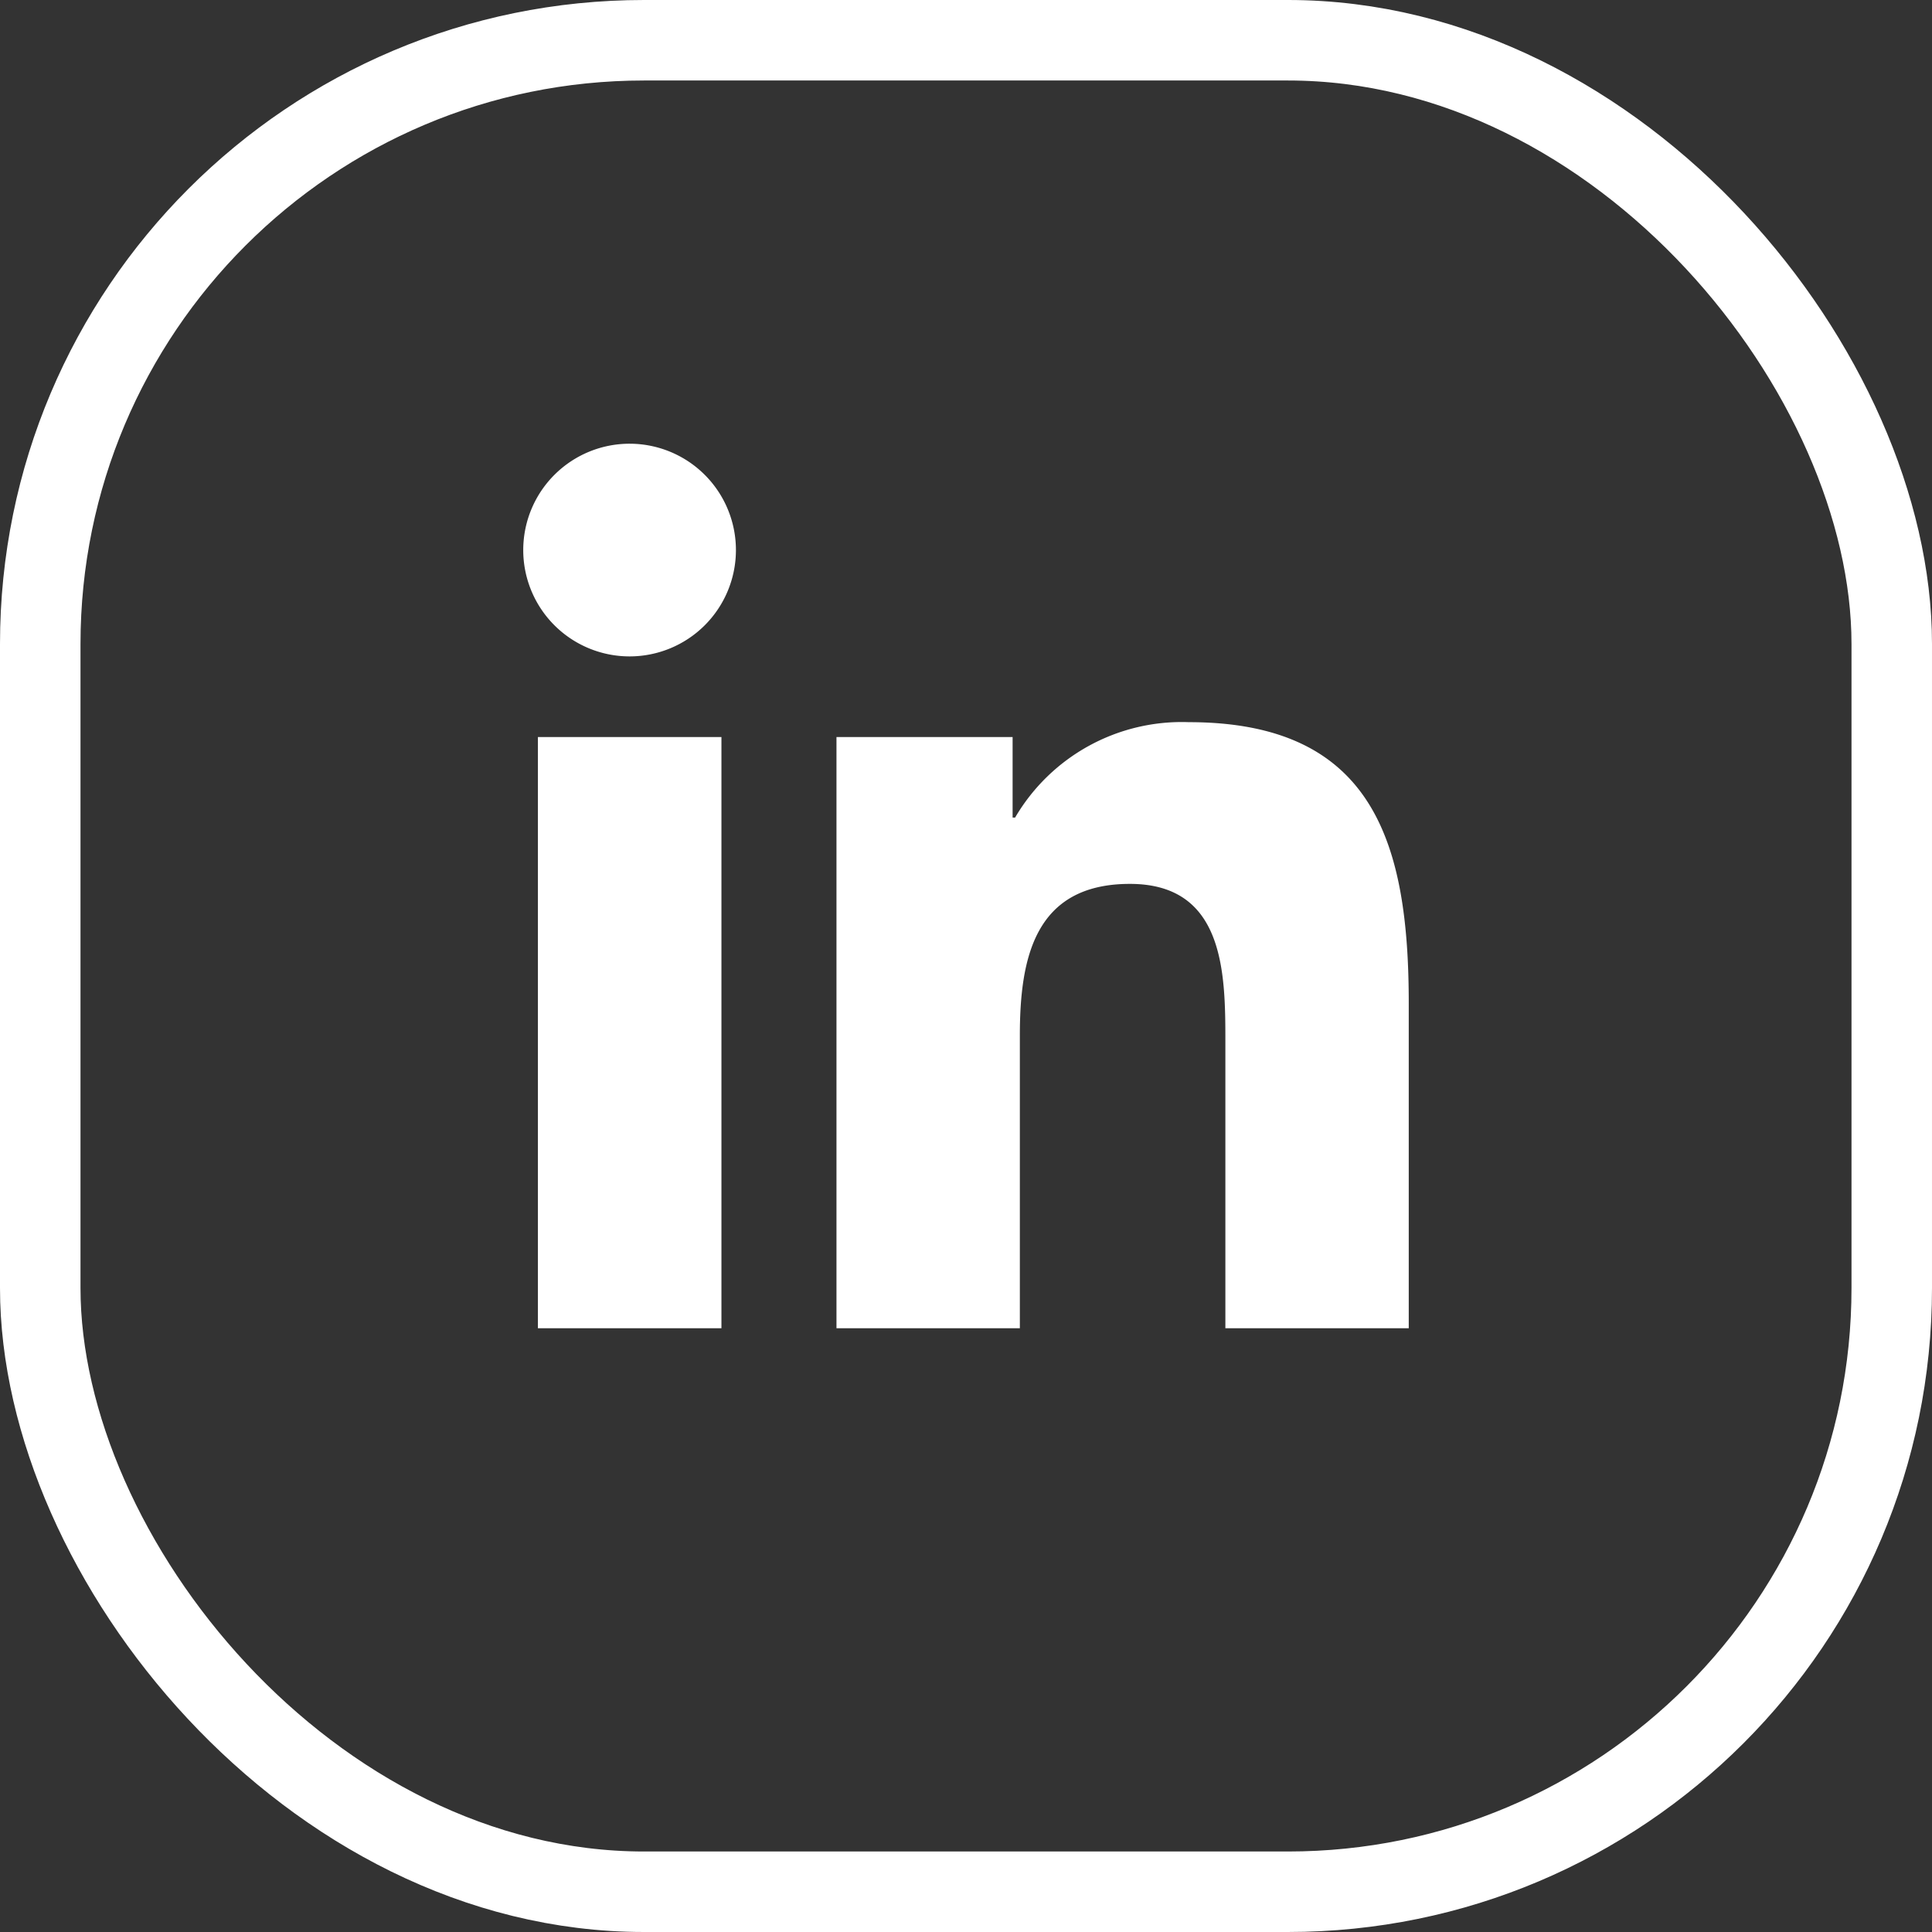
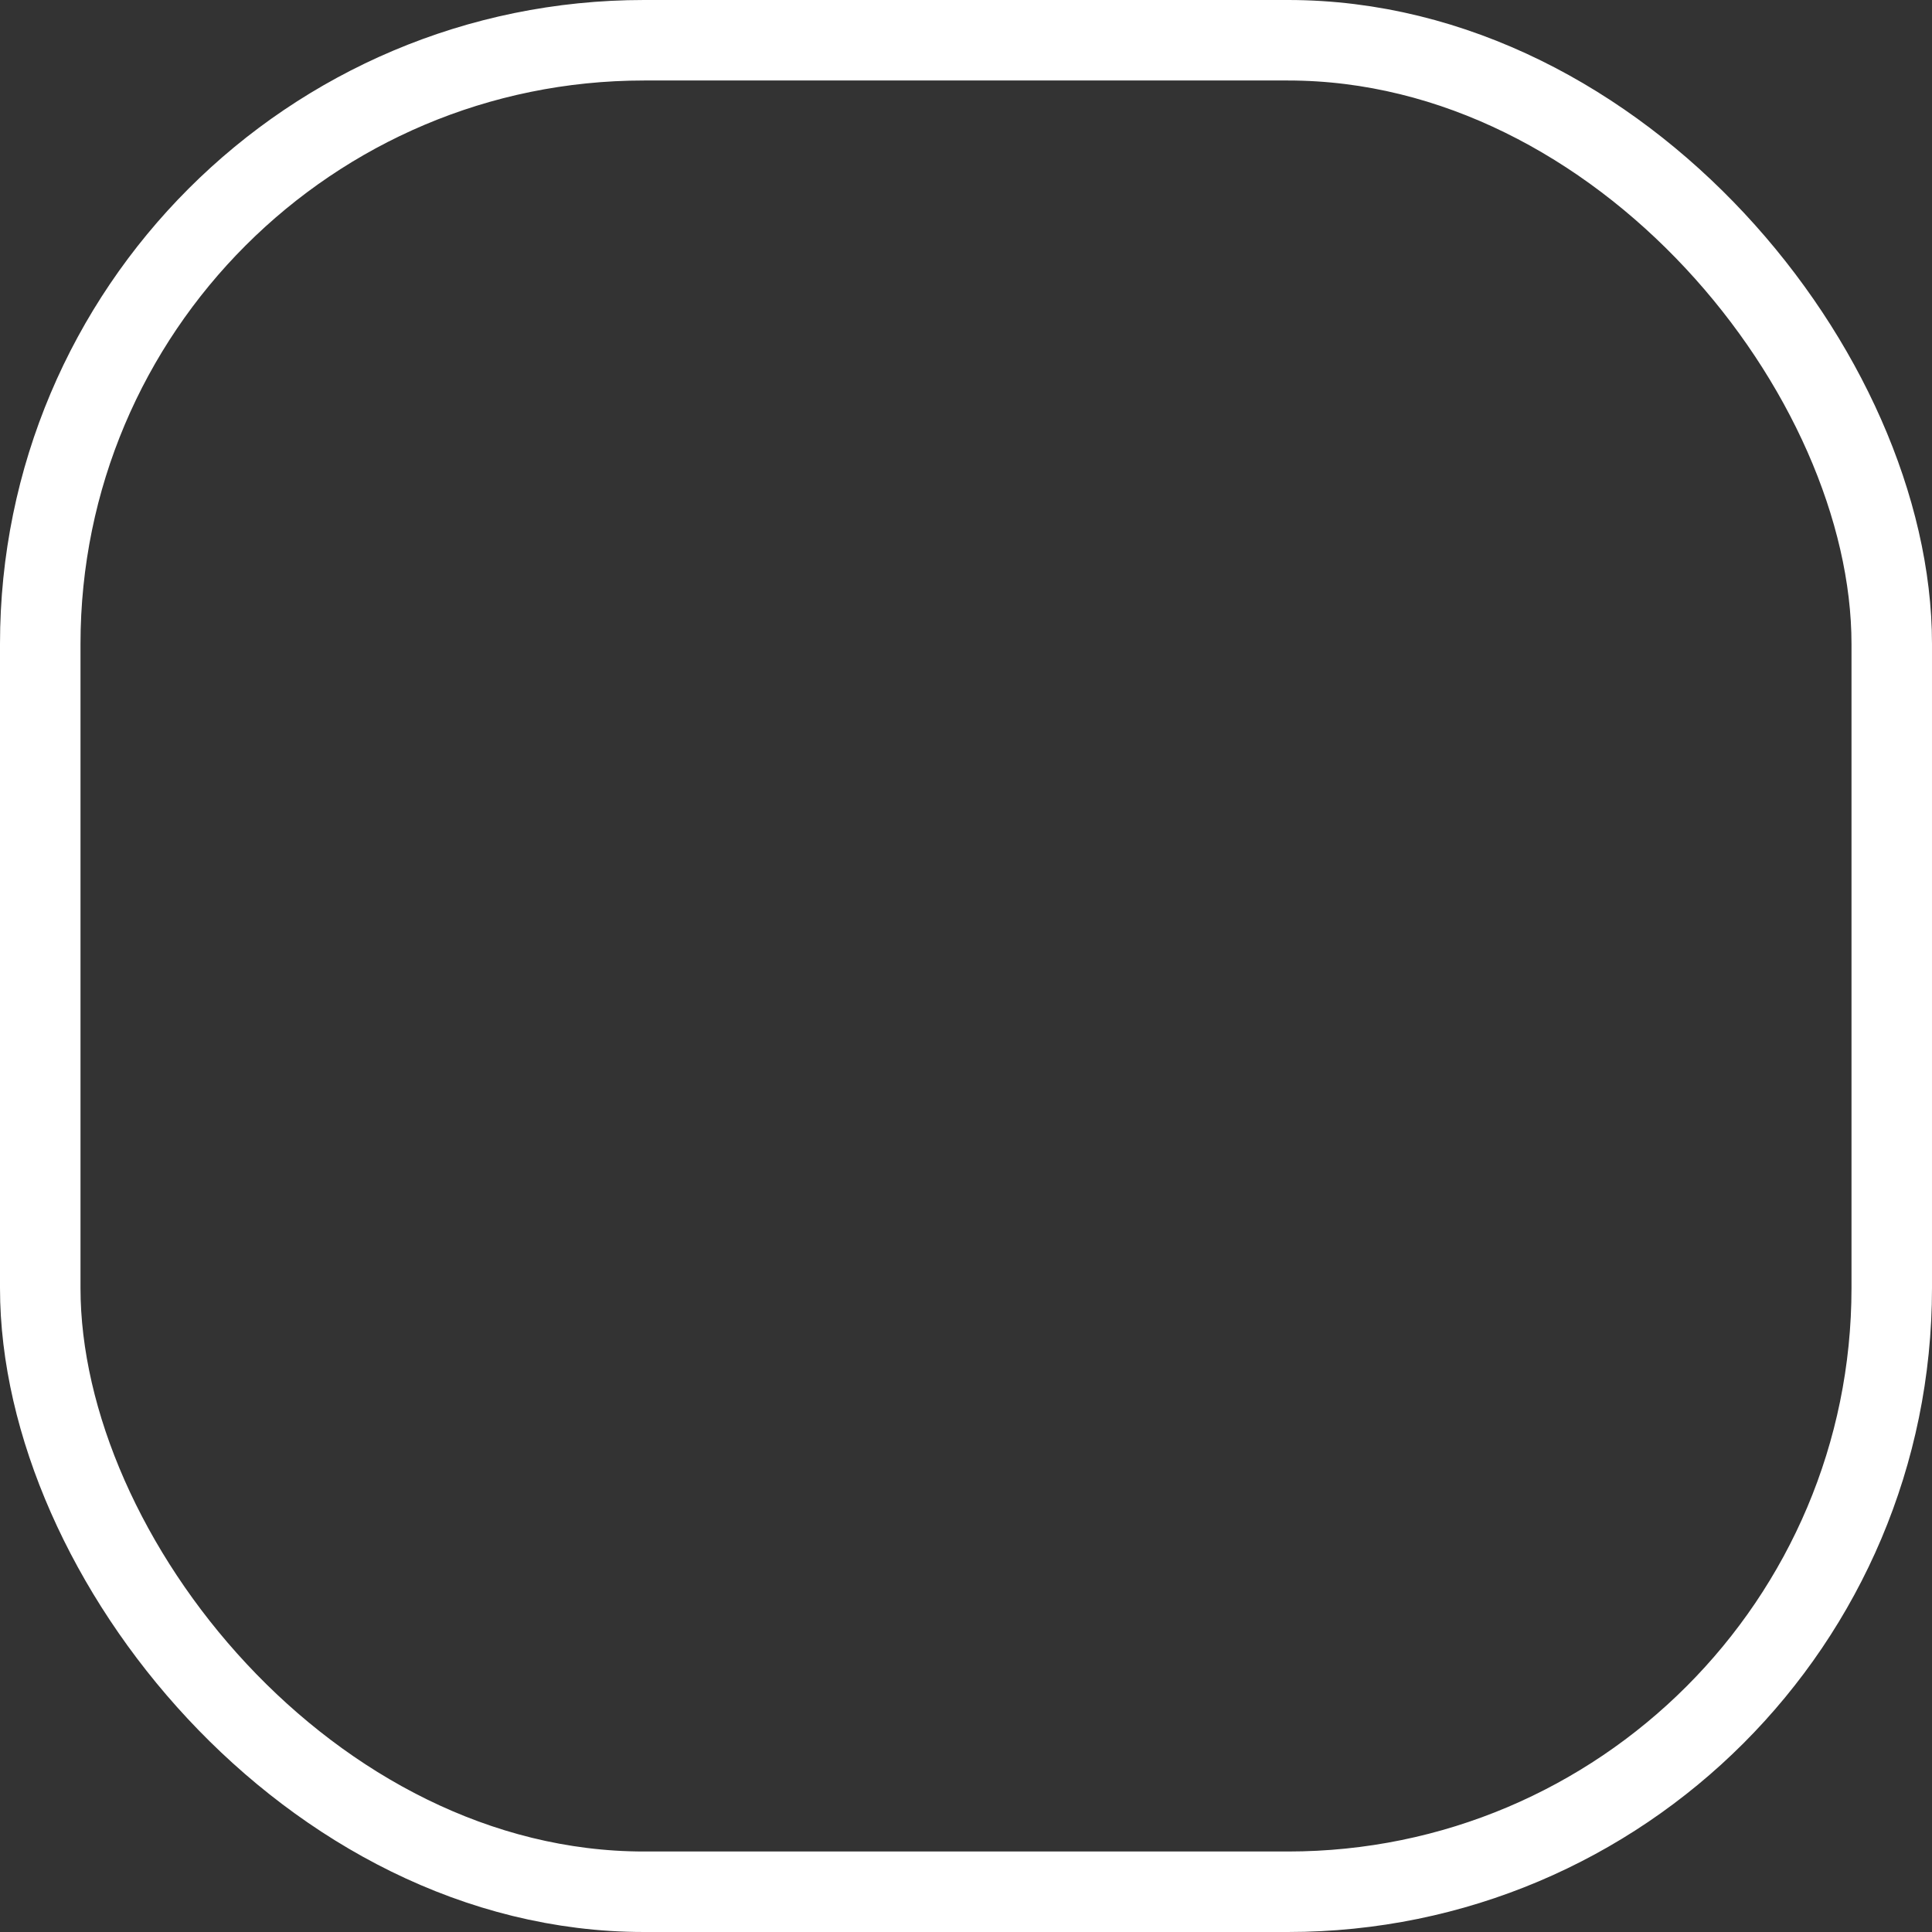
<svg xmlns="http://www.w3.org/2000/svg" id="linkedin" width="24" height="24" viewBox="0 0 24 24">
  <rect x="0" y="0" width="24" height="24" fill="#333333" stroke="none" />
  <g id="linkedin-2" data-name="linkedin" transform="translate(6.107 5.5)">
-     <path id="Combined_Shape" data-name="Combined Shape" d="M11,11H8.722V7.424c0-.851-.018-1.944-1.186-1.944-1.185,0-1.367.925-1.367,1.883V11H3.891V3.656H6.079v1H6.11A2.4,2.4,0,0,1,8.268,3.471C10.575,3.471,11,4.991,11,6.965V11ZM.182,11V3.656H2.462V11ZM0,1.321A1.321,1.321,0,1,1,1.321,2.654,1.321,1.321,0,0,1,0,1.321Z" transform="translate(0.393)" fill="#fff" />
-   </g>
+     </g>
  <g id="Rectangle" fill="none" stroke="#fff" stroke-miterlimit="10" stroke-width="1">
-     <rect width="24" height="24" rx="8" stroke="none" />
    <rect x="0.5" y="0.5" width="23" height="23" rx="7.5" fill="none" />
  </g>
</svg>